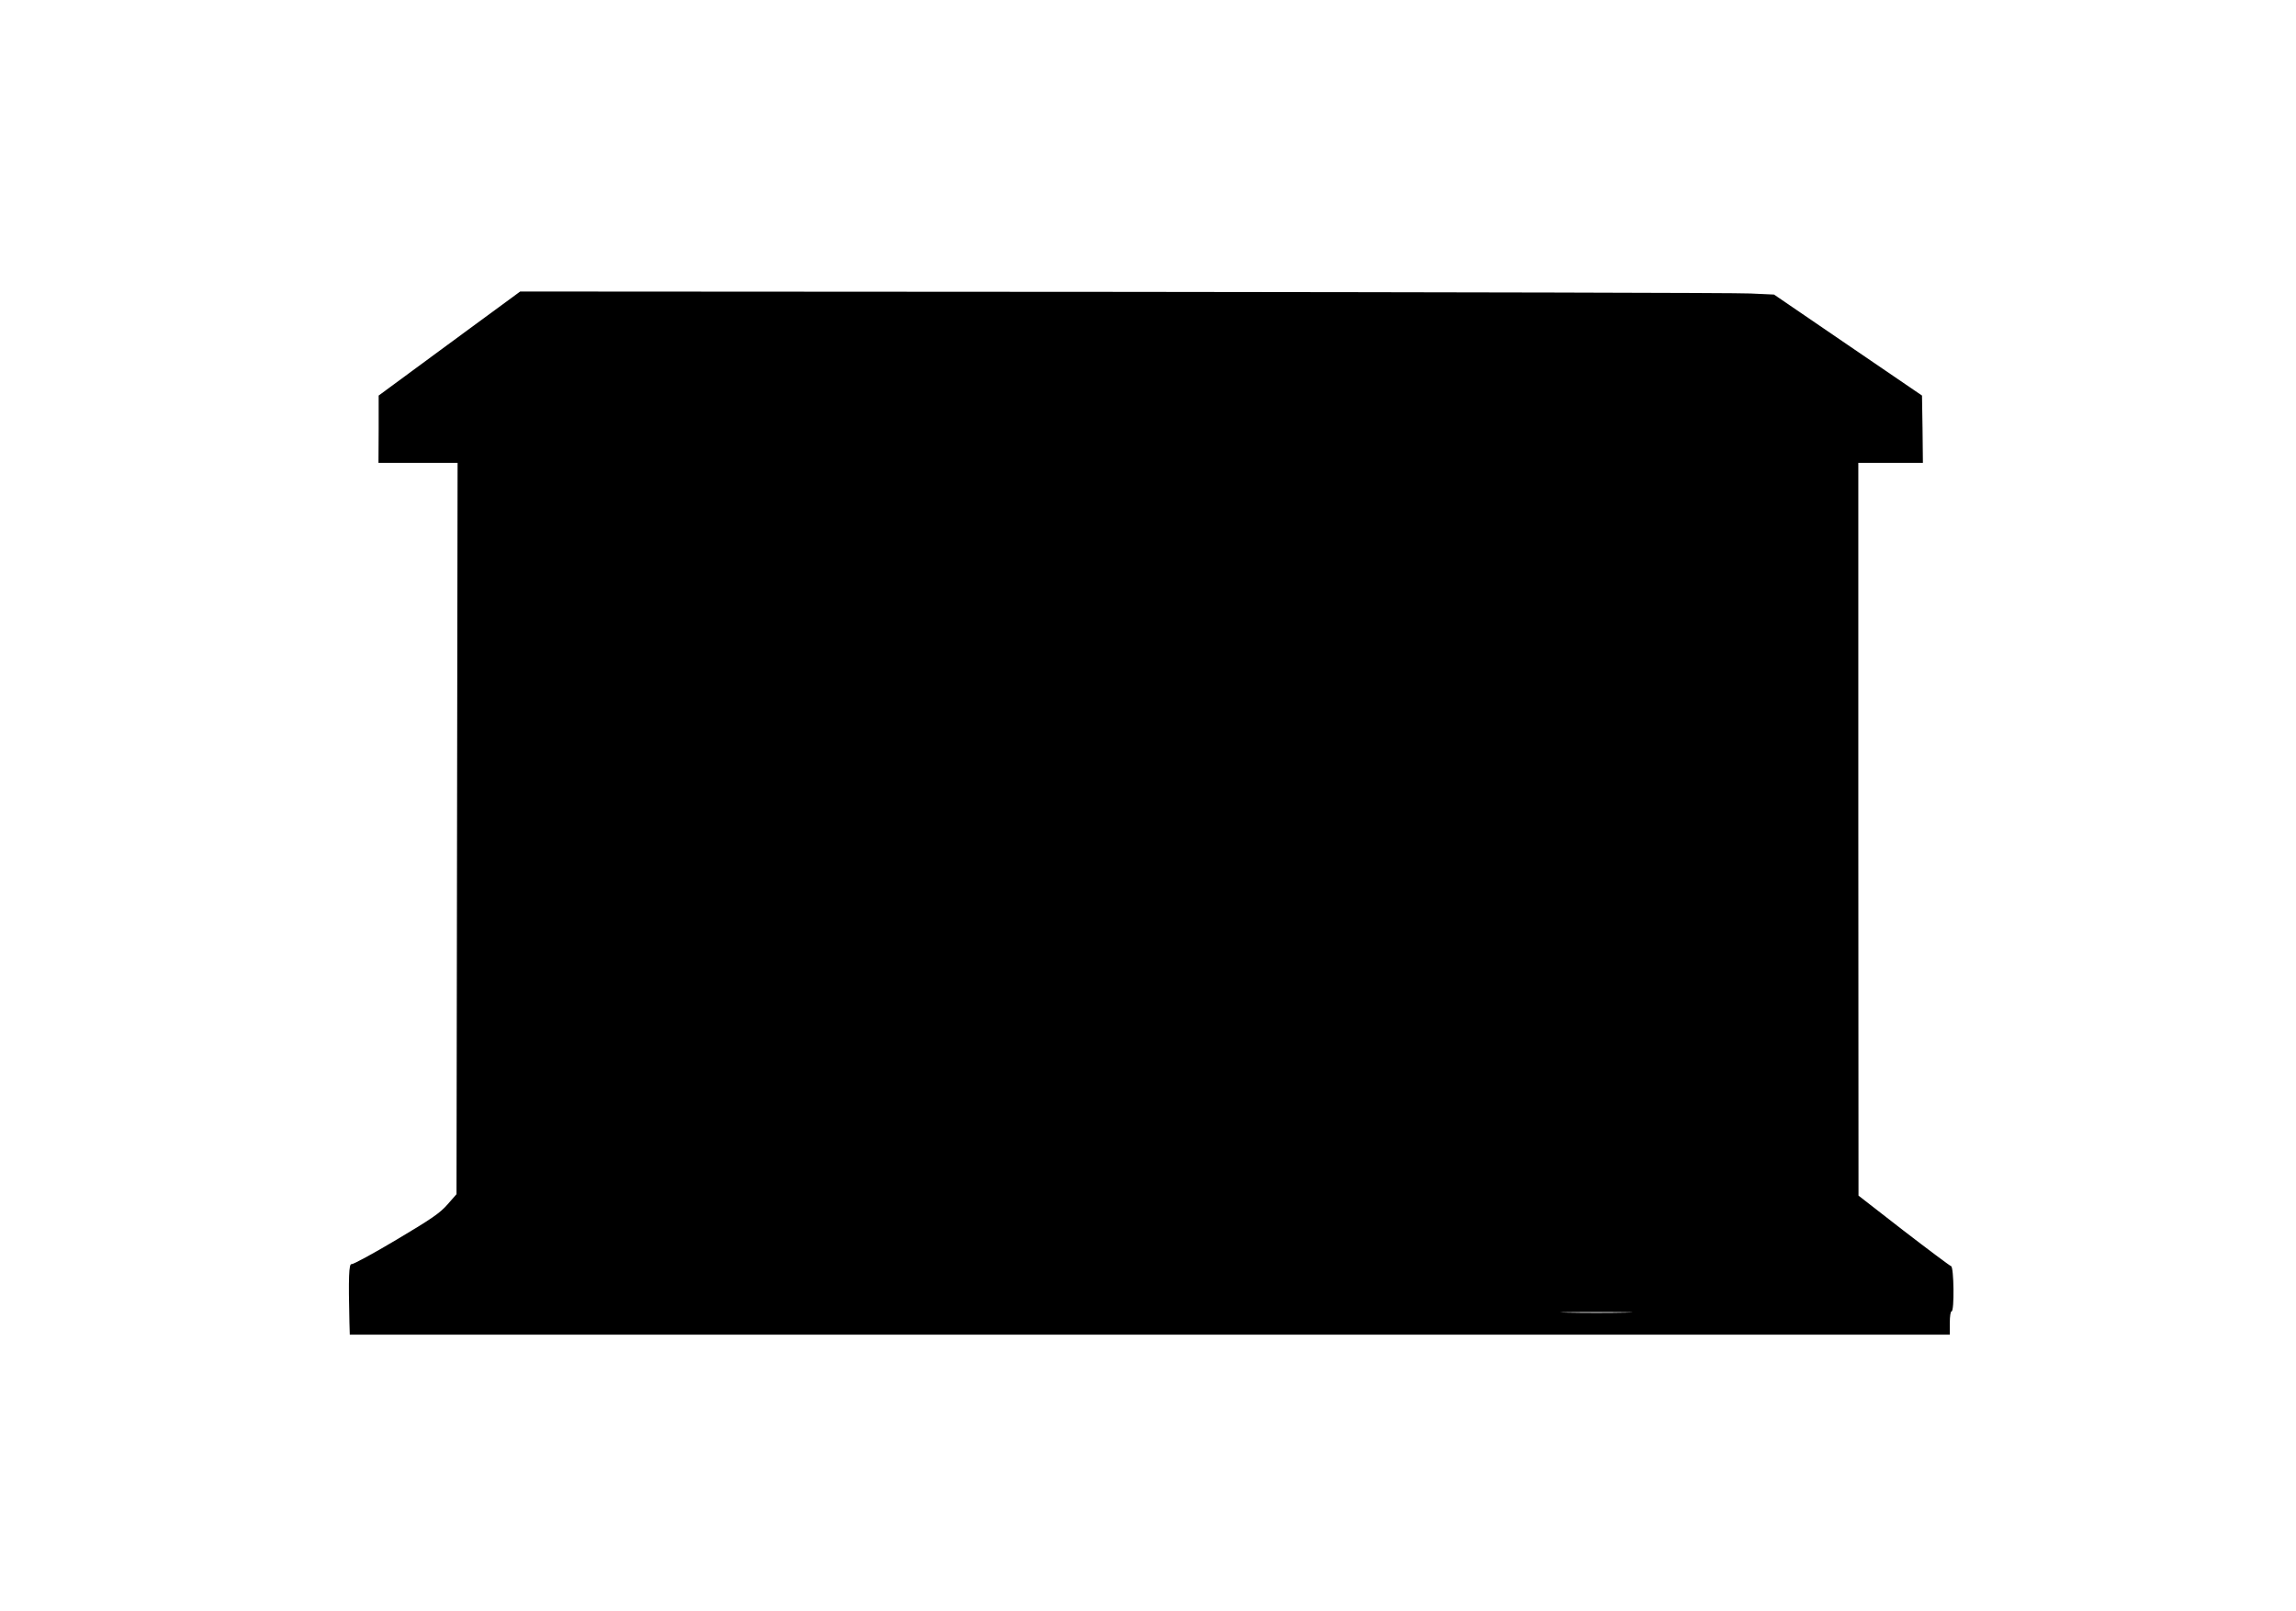
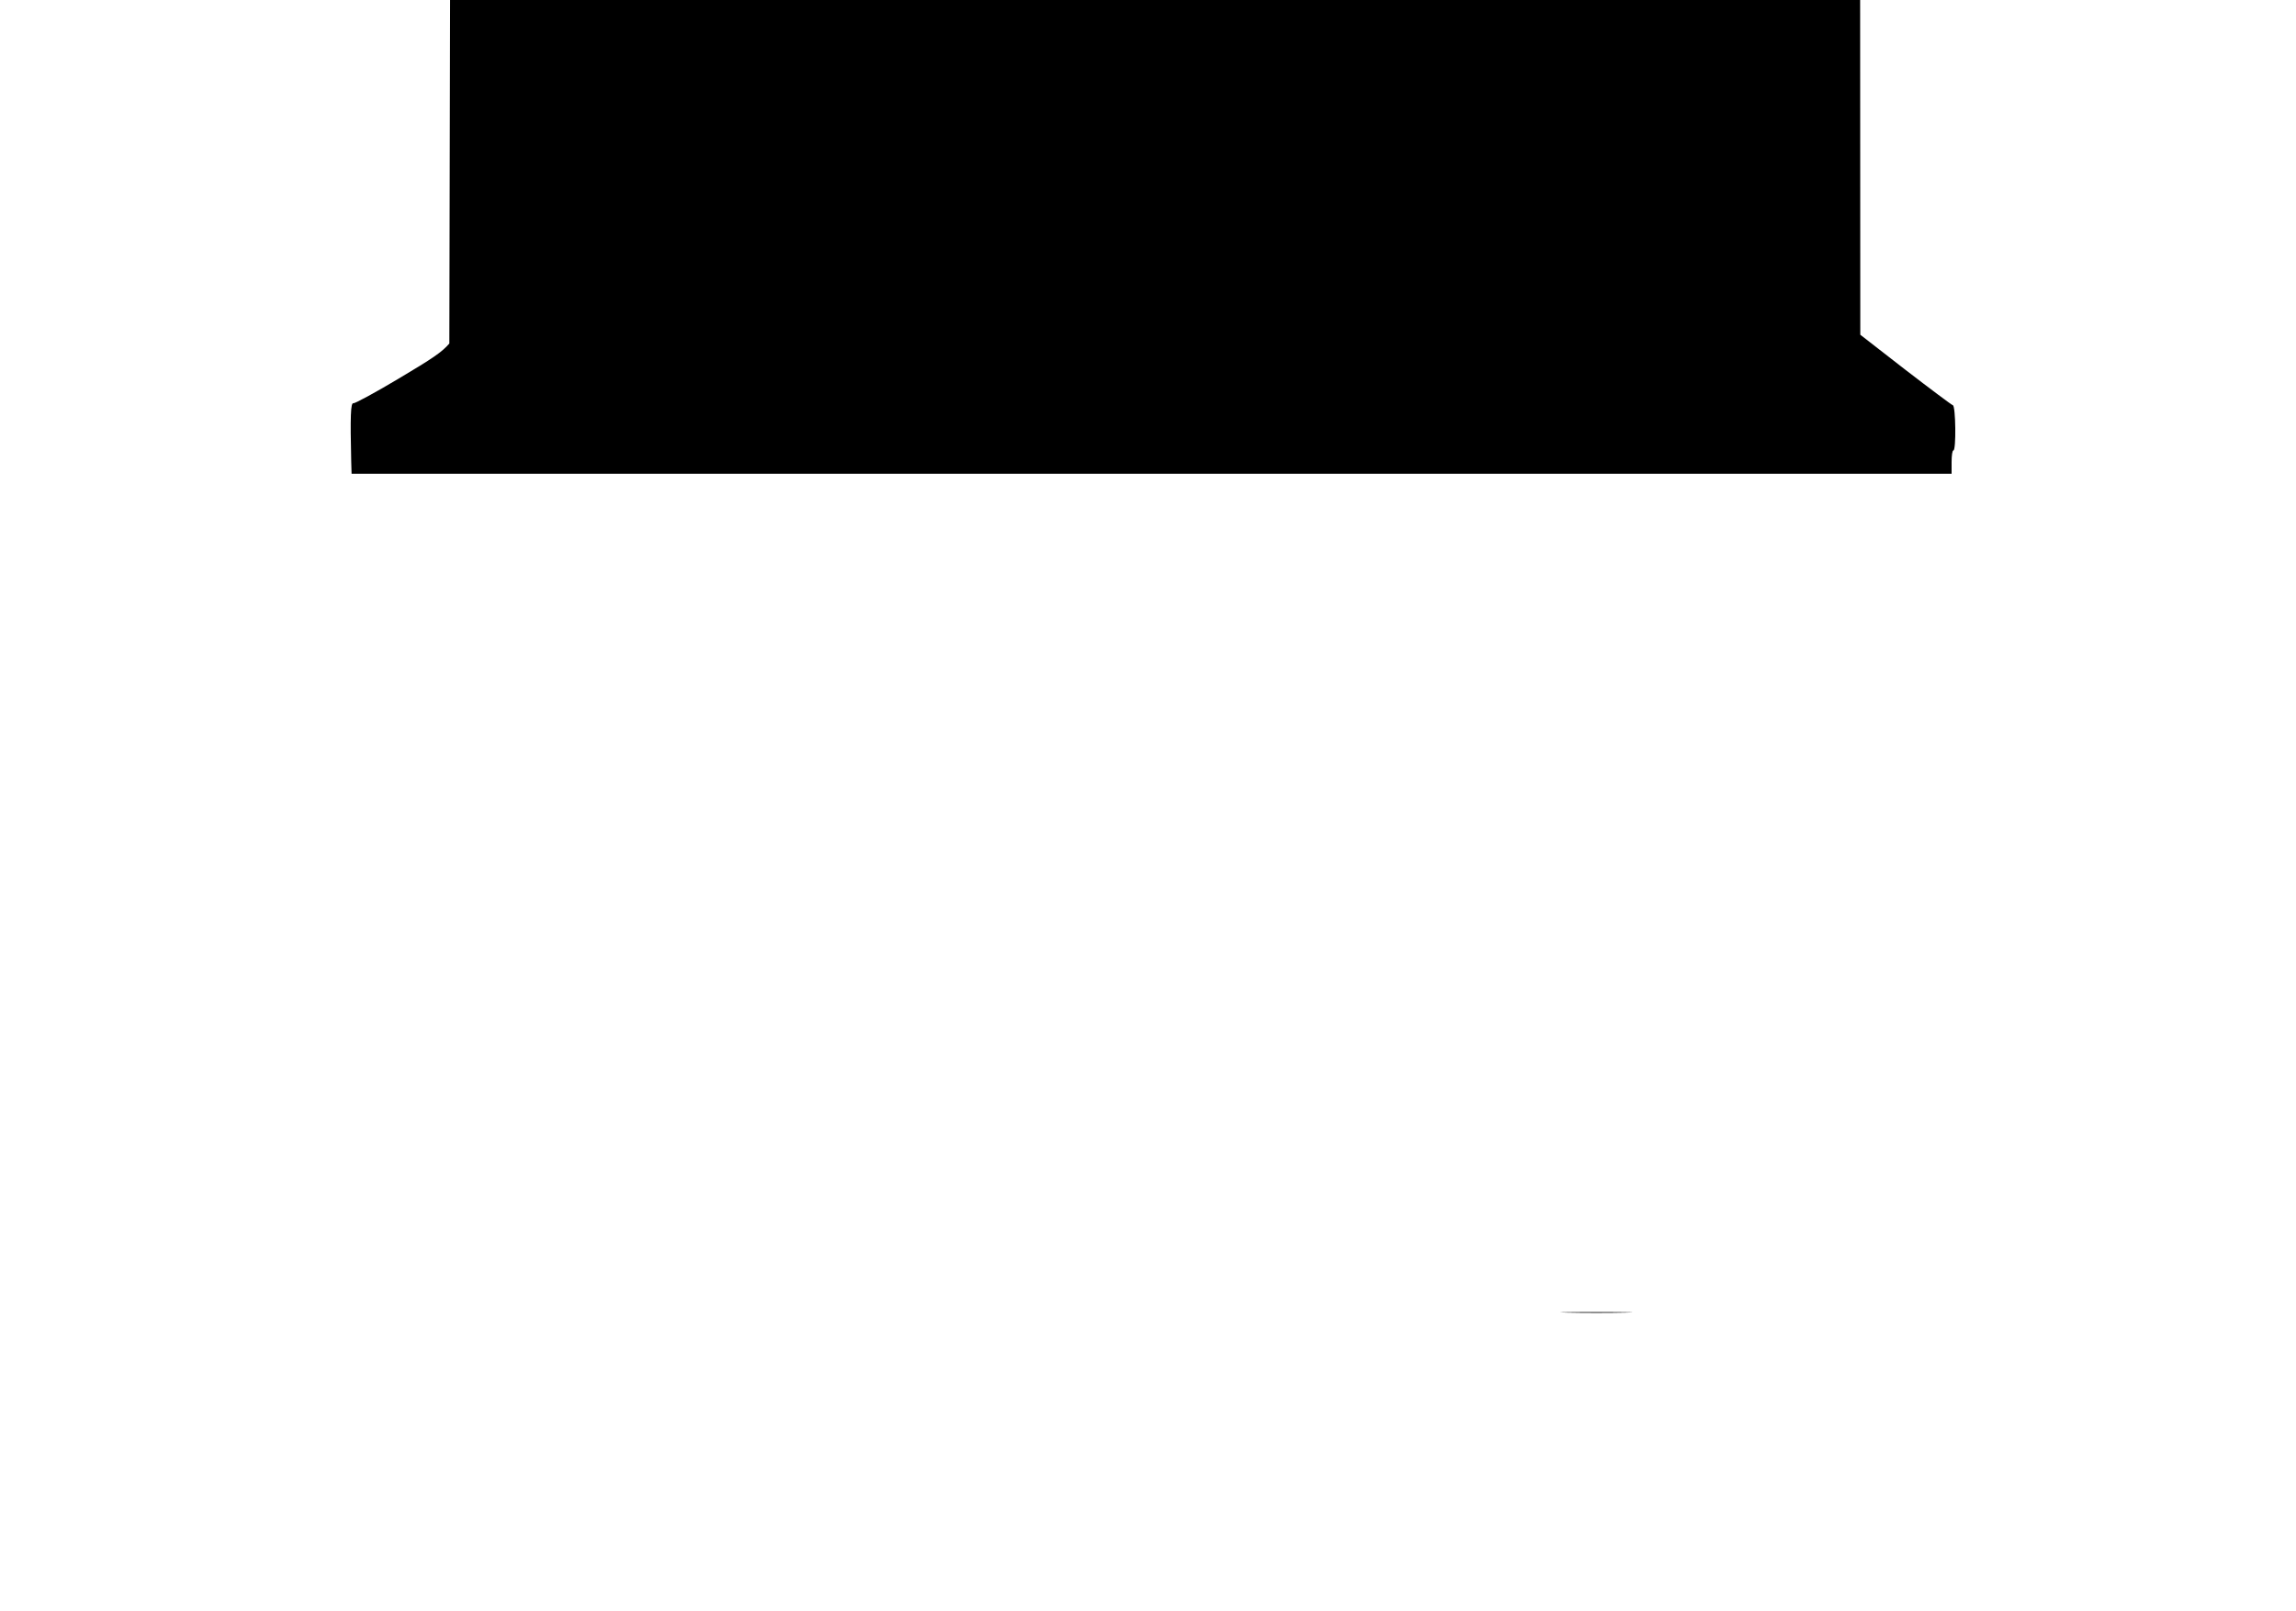
<svg xmlns="http://www.w3.org/2000/svg" version="1.0" width="1280pt" height="898pt" viewBox="0 0 1280 898" preserveAspectRatio="xMidYMid meet">
  <g transform="translate(0,898) scale(0.1,-0.1)" fill="#000000" stroke="none">
-     <path d="M2505 7065 l-394 -290 0 -187 -1 -188 220 0 221 0 -3 -2038 -3 -2039 -50 -57 c-42 -48 -88 -80 -285 -197 -129 -77 -242 -138 -250 -136 -15 4 -18 -73 -12 -325 l2 -68 4460 0 4460 0 0 65 c0 37 4 65 10 65 16 0 13 248 -3 252 -7 2 -126 91 -265 198 l-251 195 -1 2043 0 2042 180 0 180 0 -2 188 -3 187 -412 281 -413 282 -132 6 c-73 4 -1646 7 -3496 9 l-3362 2 -395 -290z m6558 -5402 c-90 -2 -236 -2 -325 0 -90 1 -17 3 162 3 179 0 252 -2 163 -3z" />
+     <path d="M2505 7065 c-42 -48 -88 -80 -285 -197 -129 -77 -242 -138 -250 -136 -15 4 -18 -73 -12 -325 l2 -68 4460 0 4460 0 0 65 c0 37 4 65 10 65 16 0 13 248 -3 252 -7 2 -126 91 -265 198 l-251 195 -1 2043 0 2042 180 0 180 0 -2 188 -3 187 -412 281 -413 282 -132 6 c-73 4 -1646 7 -3496 9 l-3362 2 -395 -290z m6558 -5402 c-90 -2 -236 -2 -325 0 -90 1 -17 3 162 3 179 0 252 -2 163 -3z" />
  </g>
</svg>